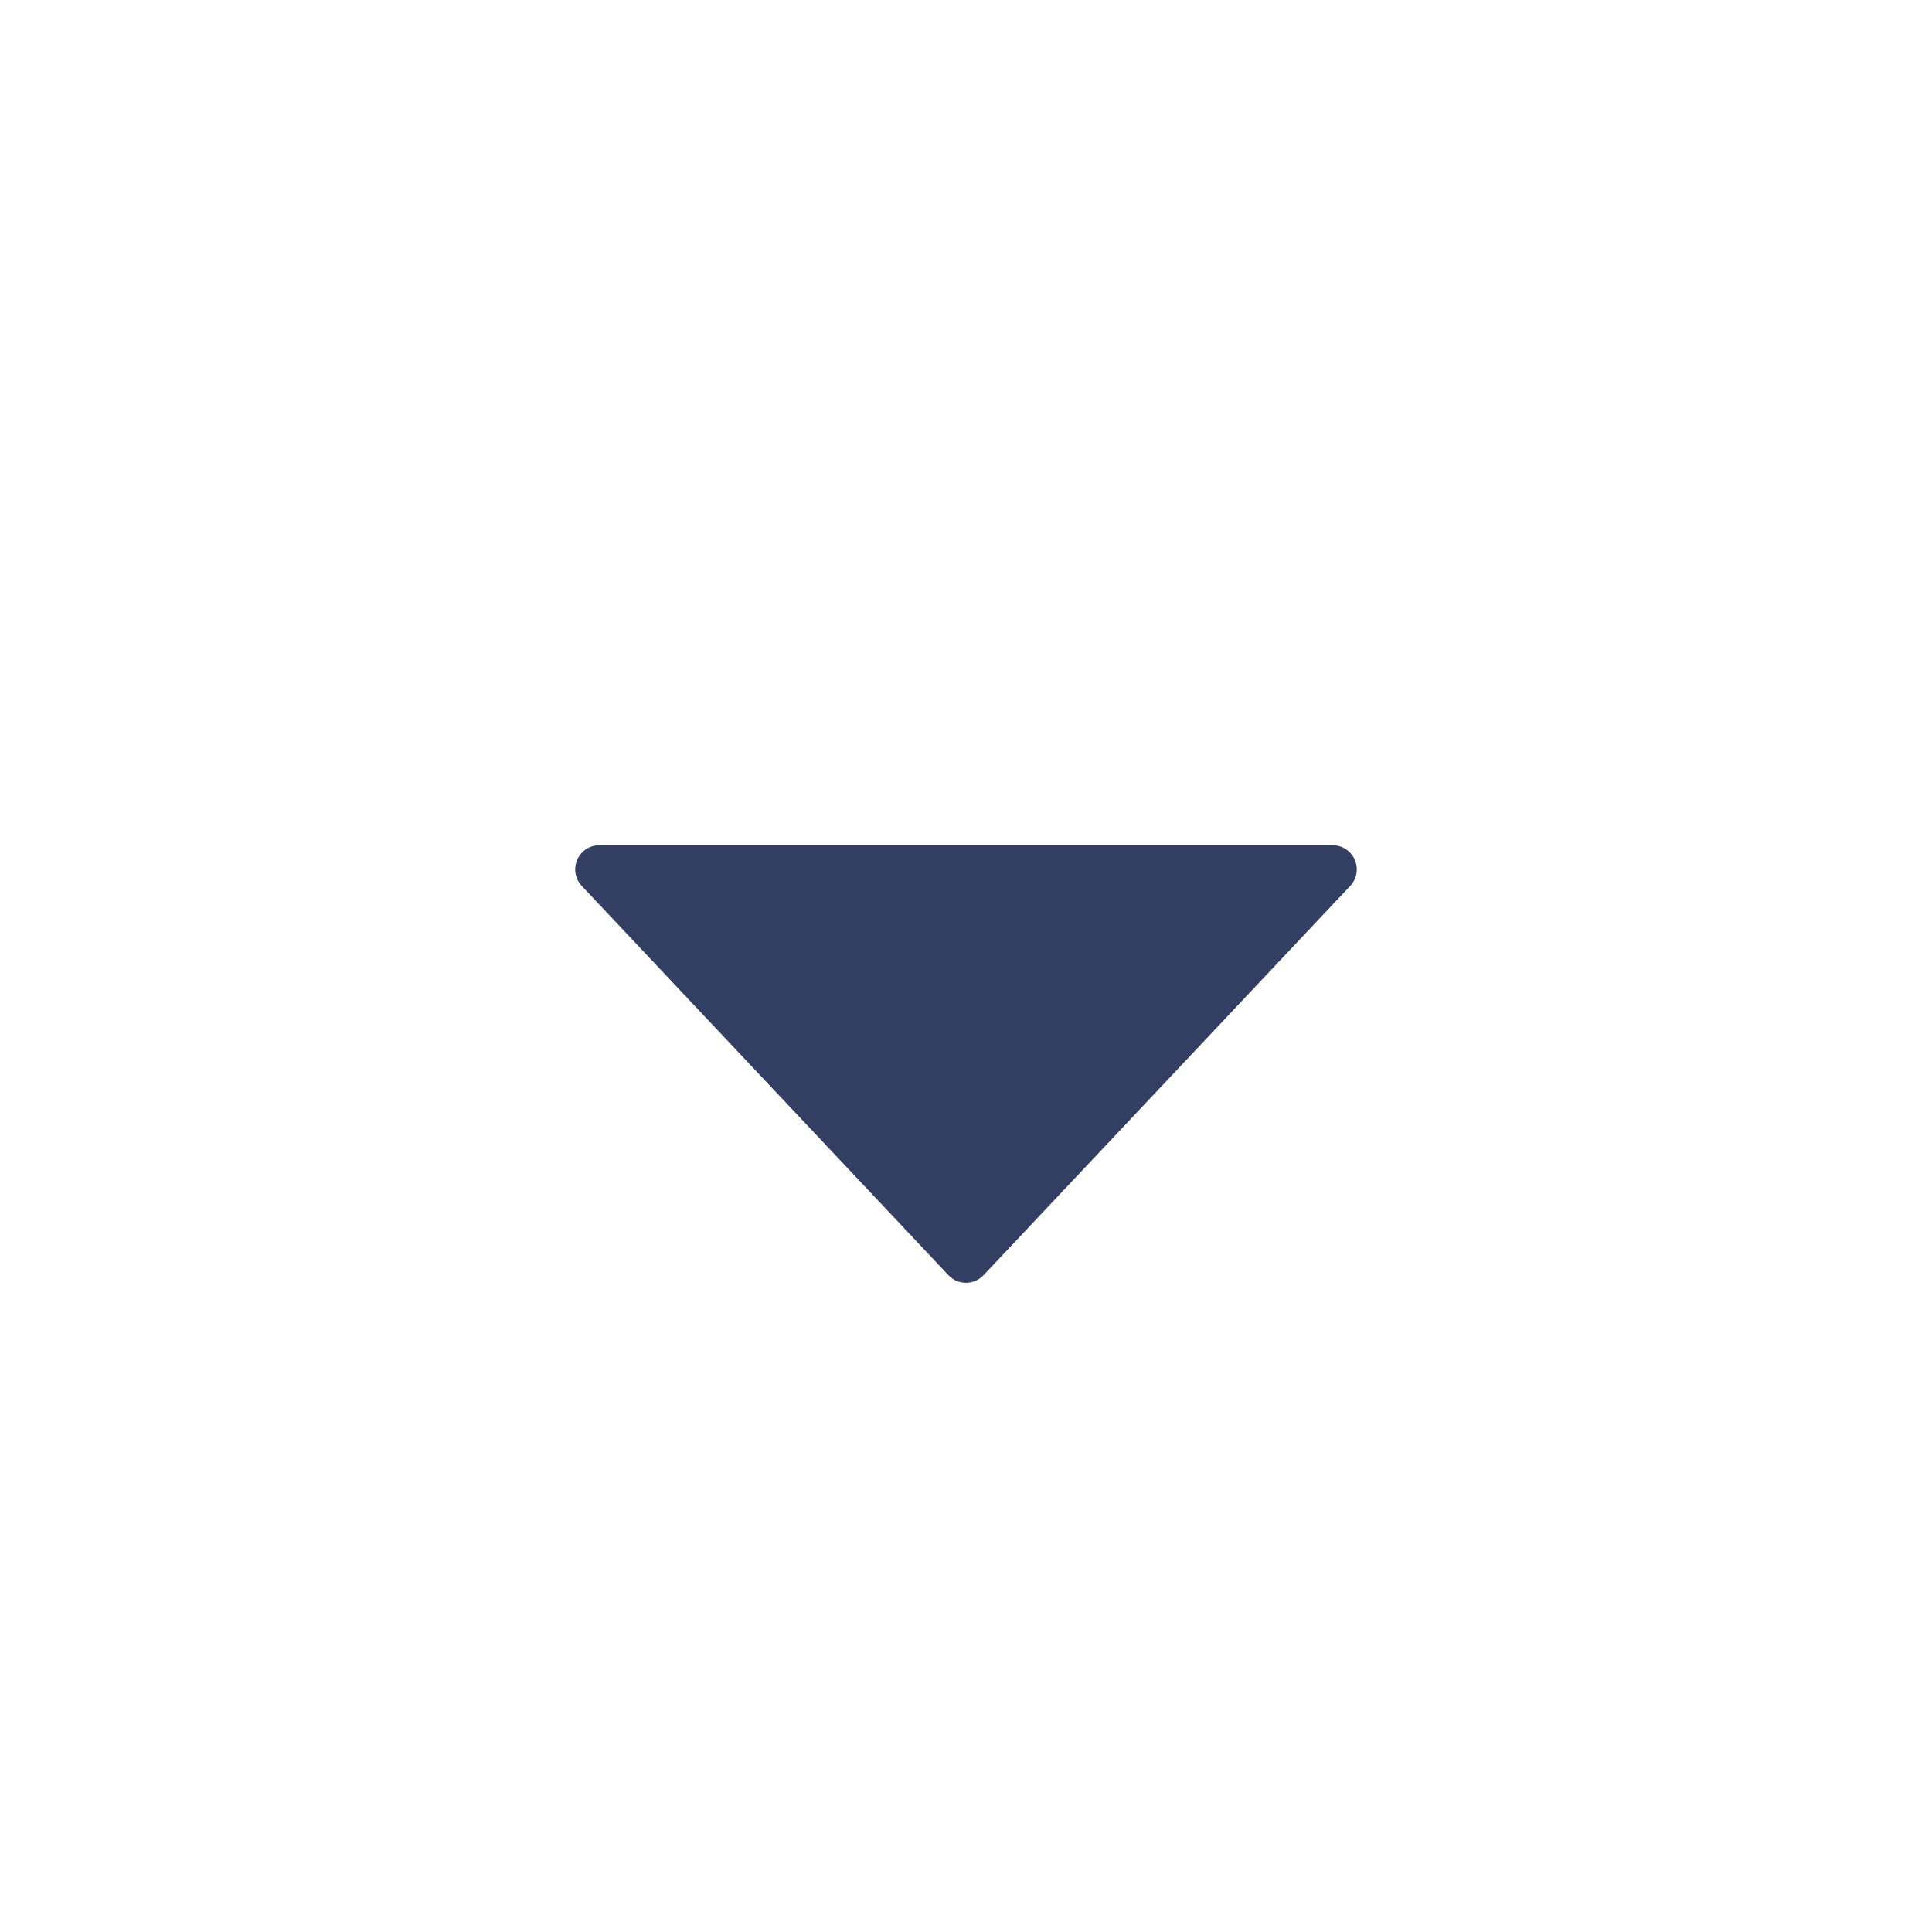
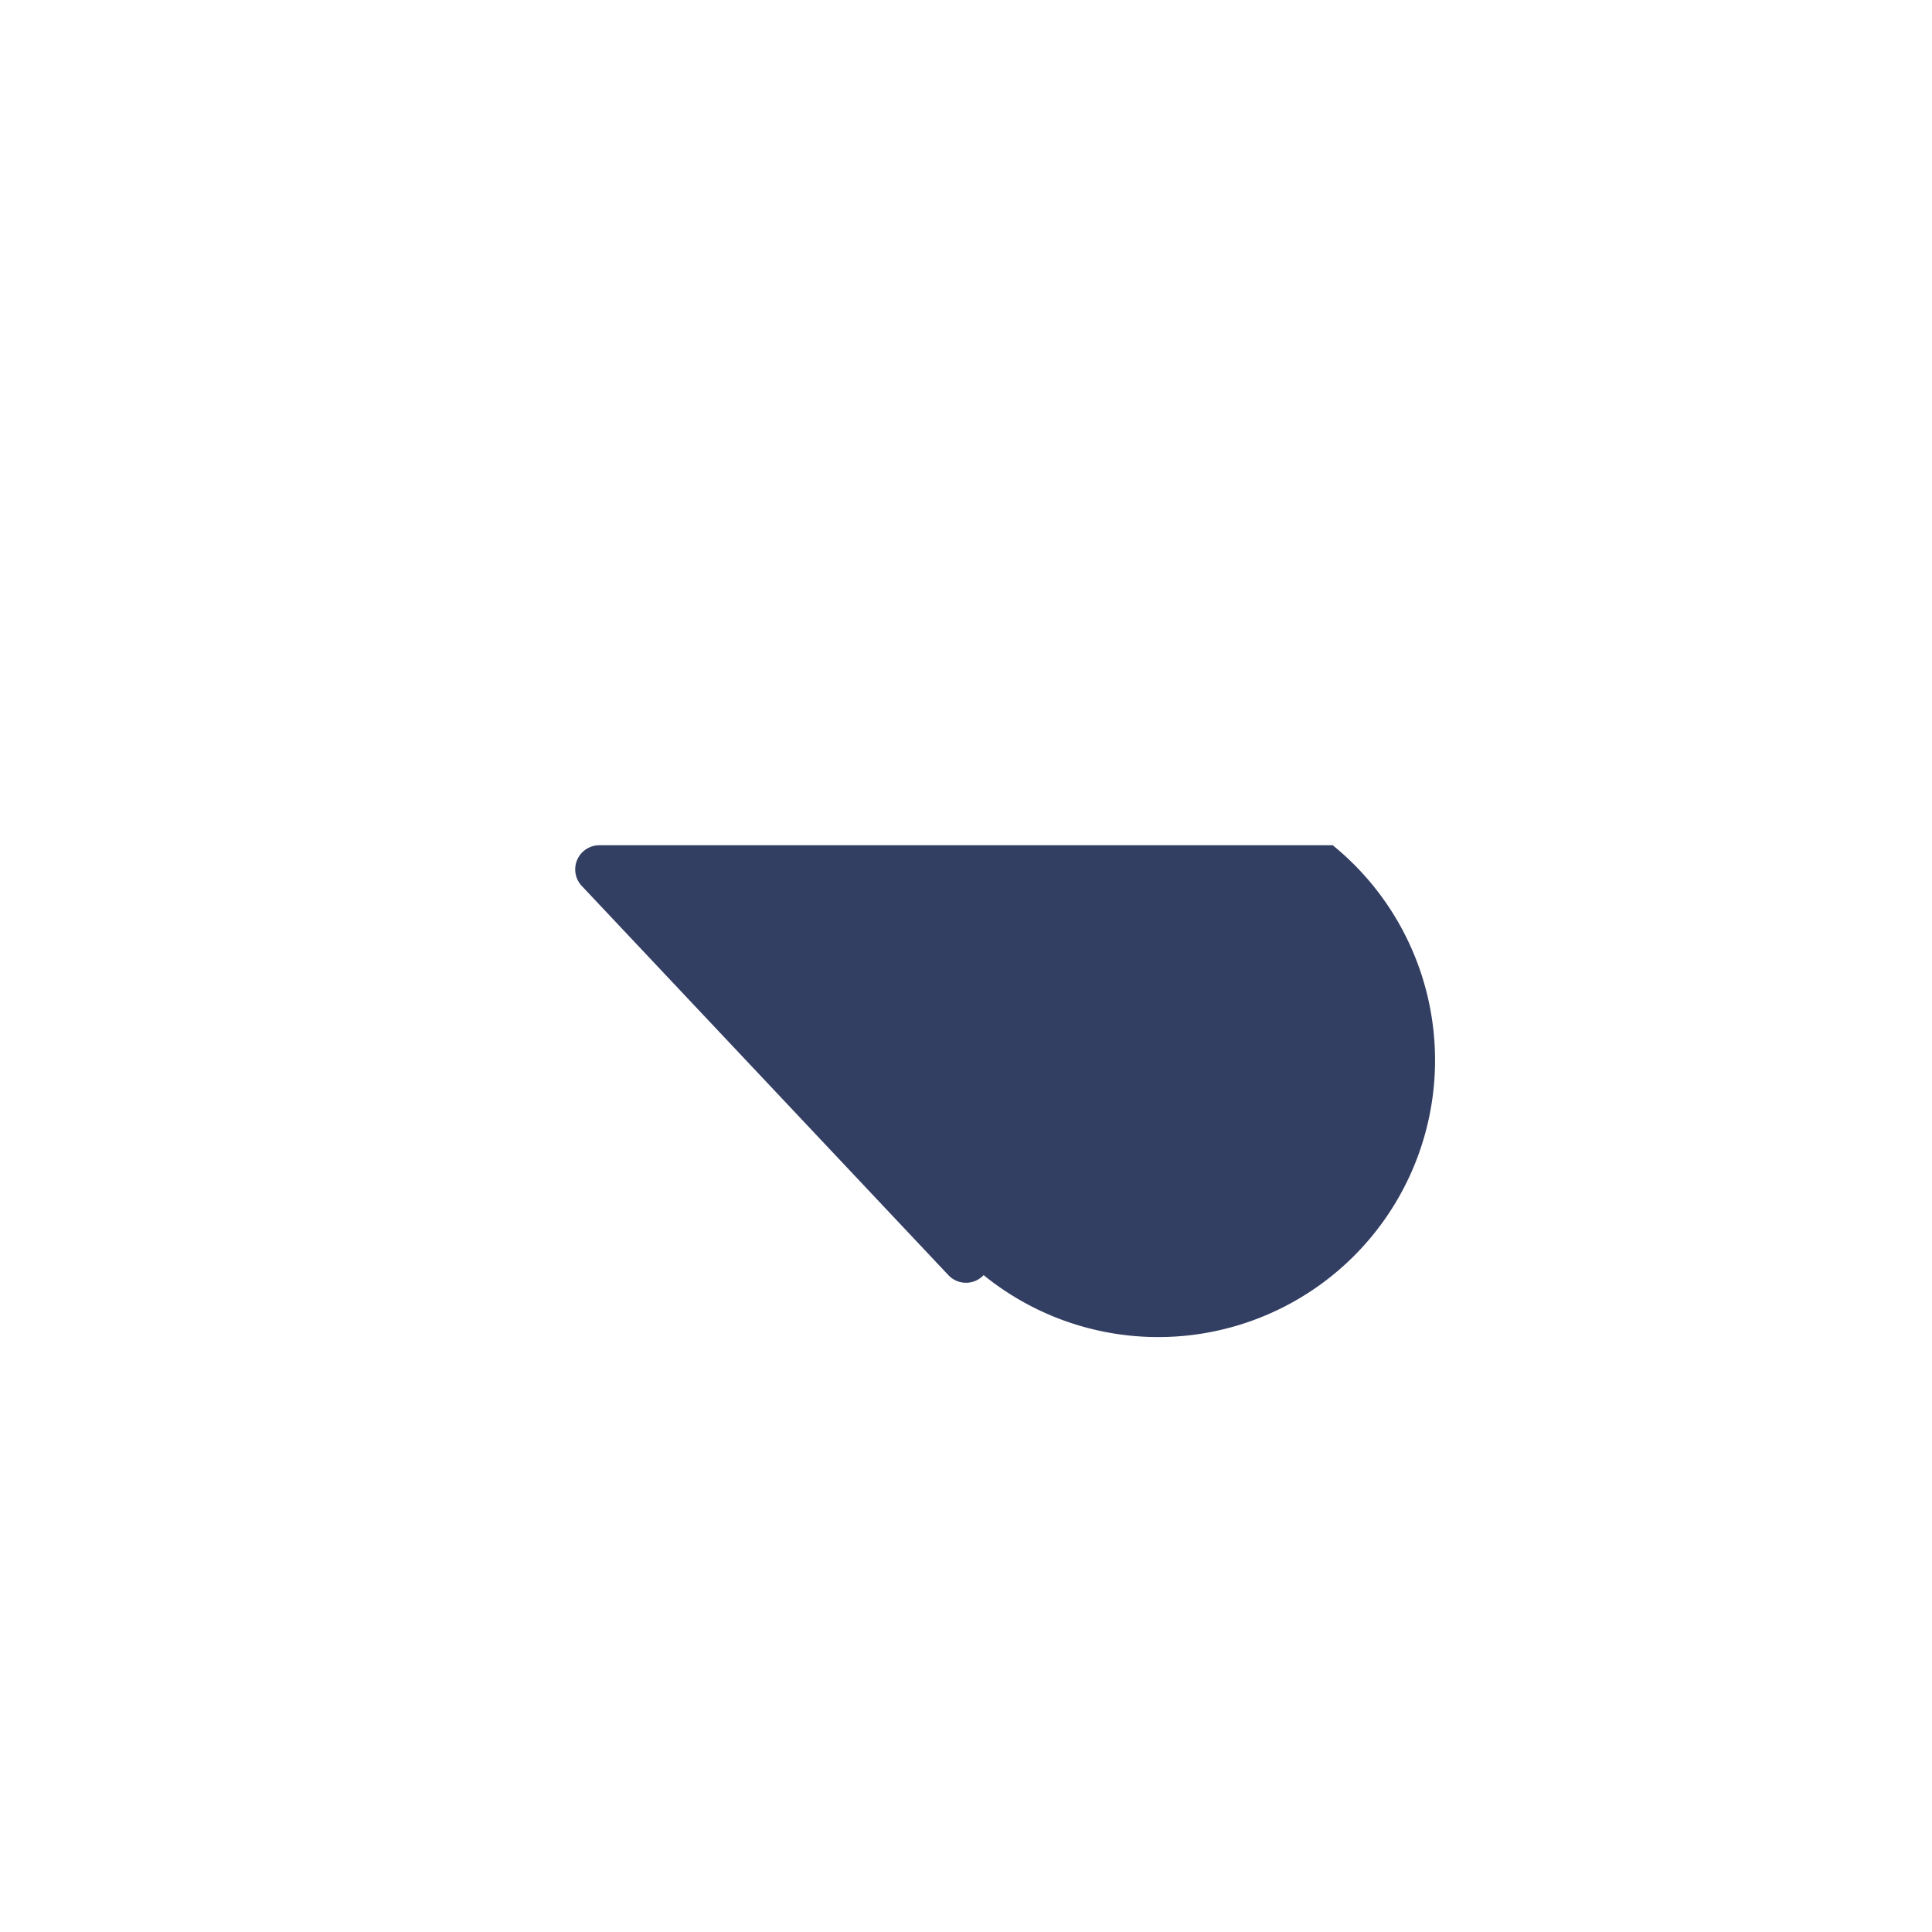
<svg xmlns="http://www.w3.org/2000/svg" width="16" height="16">
-   <path fill="#333E63" fill-rule="evenodd" d="M4.818 7.337l3.036 3.223a.2.2 0 00.292 0l3.036-3.223A.2.2 0 0011.037 7H4.963a.2.2 0 00-.145.337z" />
+   <path fill="#333E63" fill-rule="evenodd" d="M4.818 7.337l3.036 3.223a.2.2 0 00.292 0A.2.2 0 0011.037 7H4.963a.2.2 0 00-.145.337z" />
</svg>